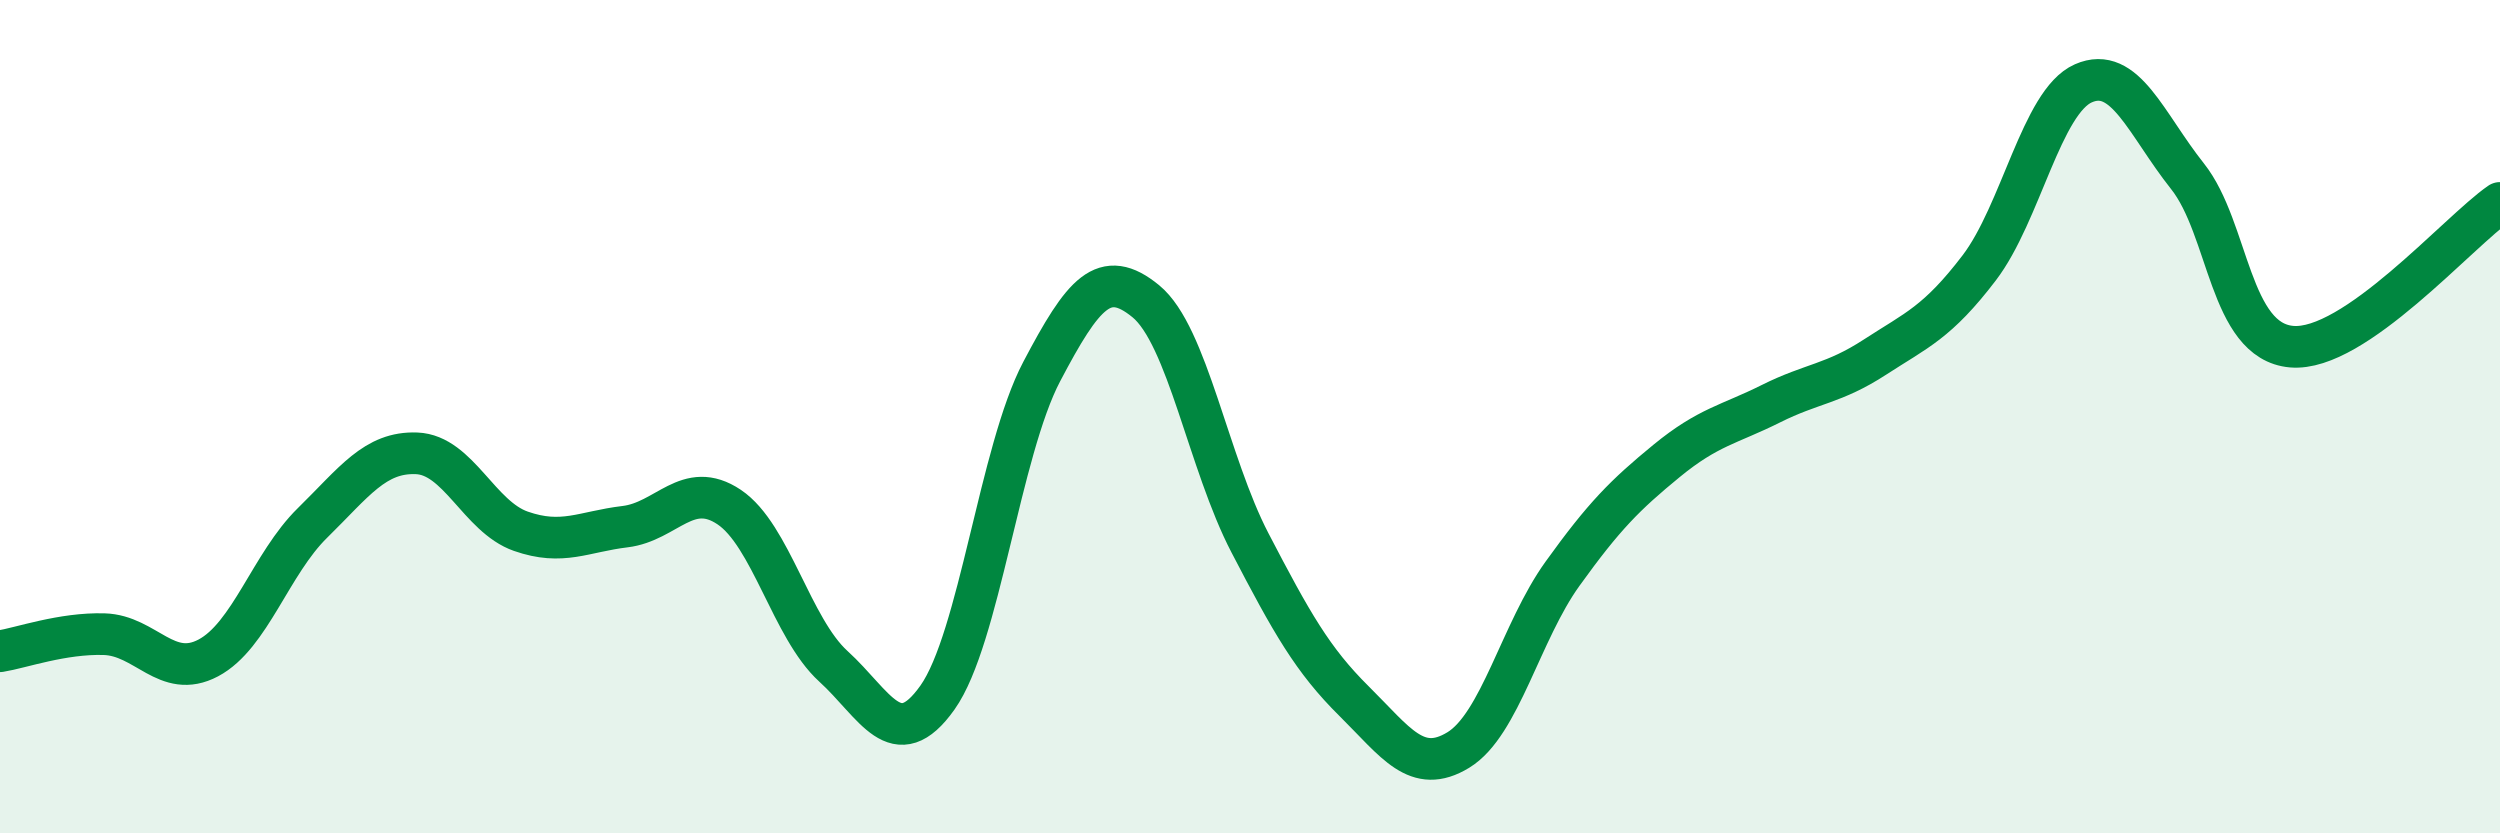
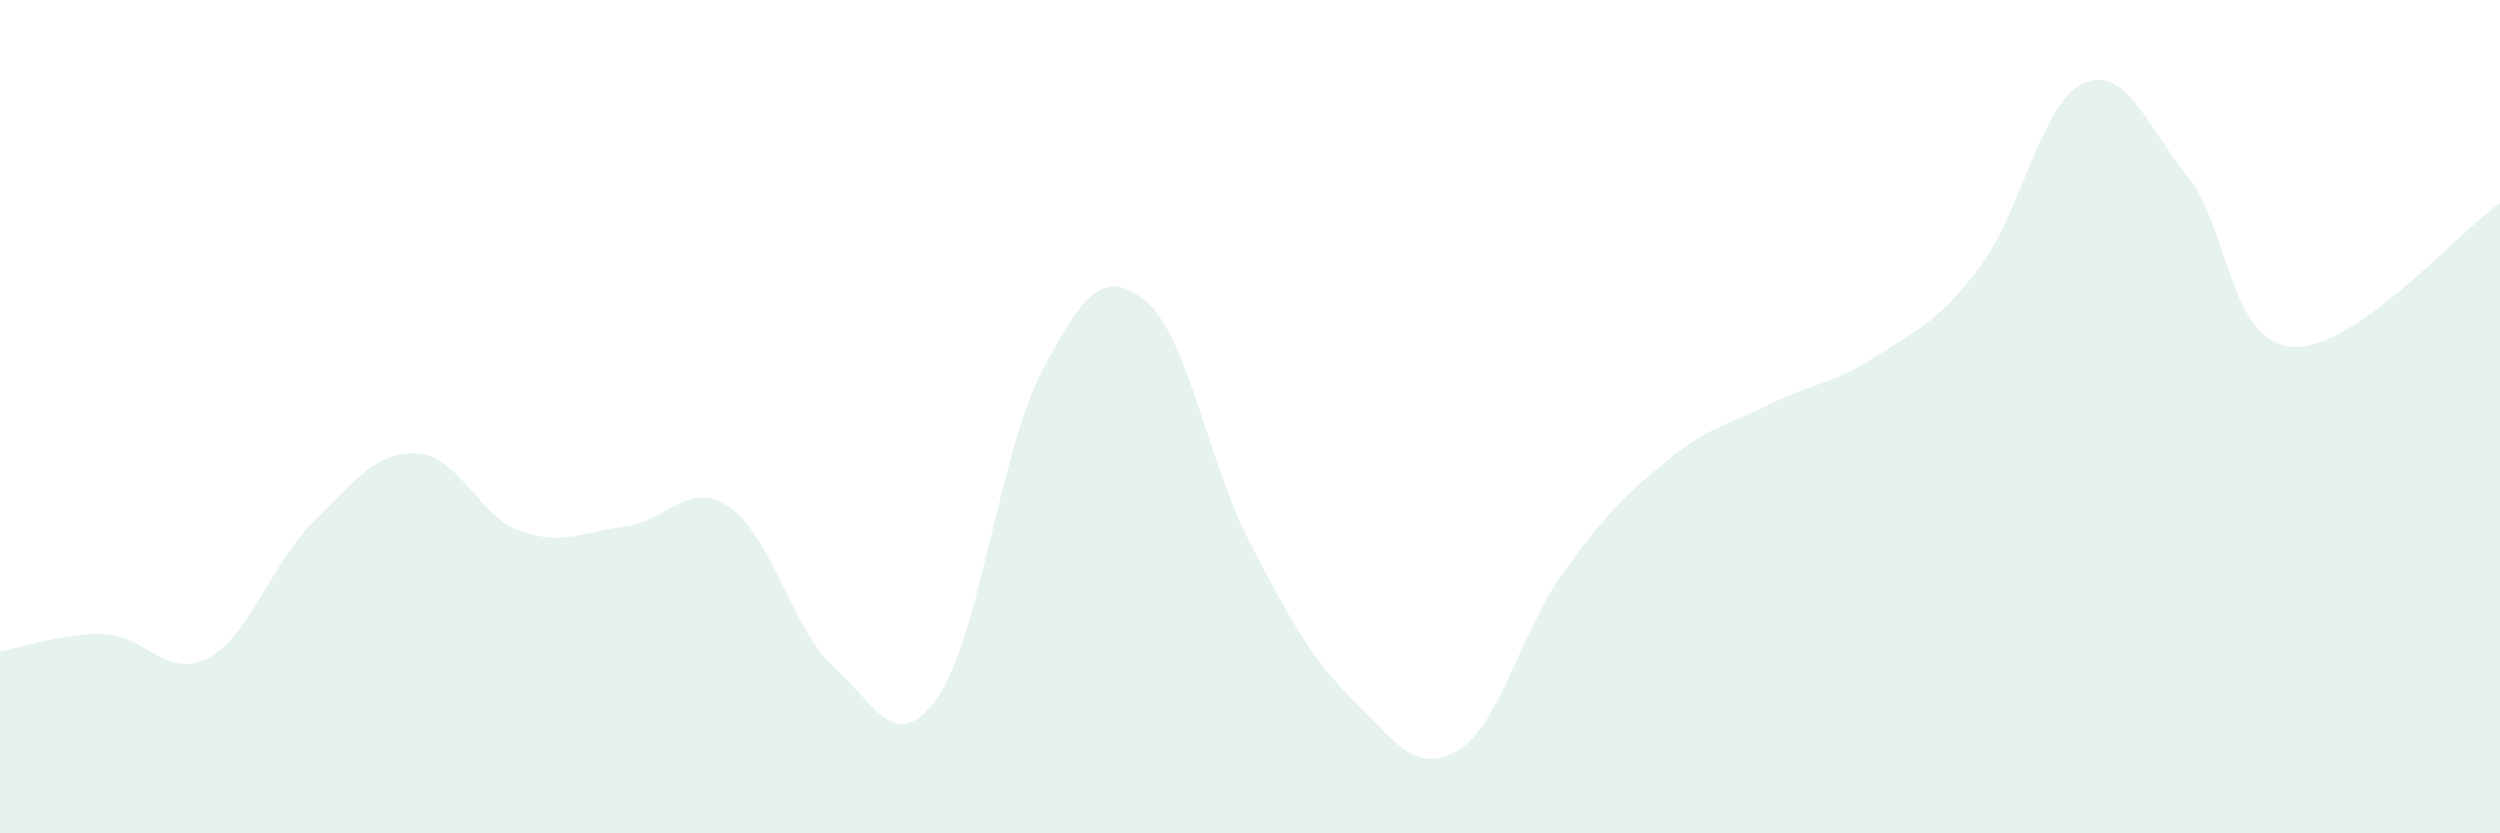
<svg xmlns="http://www.w3.org/2000/svg" width="60" height="20" viewBox="0 0 60 20">
  <path d="M 0,15.63 C 0.5,15.55 1.5,15.19 2.5,15.22 C 3.5,15.25 4,16.32 5,15.79 C 6,15.26 6.5,13.53 7.5,12.55 C 8.5,11.57 9,10.84 10,10.88 C 11,10.92 11.5,12.4 12.5,12.75 C 13.5,13.1 14,12.76 15,12.64 C 16,12.52 16.5,11.5 17.5,12.17 C 18.5,12.84 19,15.08 20,15.99 C 21,16.9 21.5,18.15 22.5,16.74 C 23.5,15.33 24,10.82 25,8.92 C 26,7.02 26.5,6.41 27.5,7.23 C 28.5,8.05 29,11.11 30,13.03 C 31,14.95 31.5,15.84 32.5,16.83 C 33.5,17.82 34,18.61 35,18 C 36,17.39 36.5,15.16 37.5,13.77 C 38.5,12.38 39,11.88 40,11.06 C 41,10.24 41.5,10.19 42.5,9.69 C 43.5,9.19 44,9.22 45,8.57 C 46,7.92 46.5,7.74 47.5,6.43 C 48.5,5.12 49,2.44 50,2 C 51,1.56 51.5,2.97 52.5,4.23 C 53.5,5.49 53.5,8.19 55,8.32 C 56.5,8.45 59,5.56 60,4.87L60 20L0 20Z" fill="#008740" opacity="0.1" stroke-linecap="round" stroke-linejoin="round" />
-   <path d="M 0,15.63 C 0.5,15.55 1.5,15.19 2.5,15.22 C 3.5,15.25 4,16.32 5,15.79 C 6,15.26 6.5,13.53 7.5,12.55 C 8.5,11.57 9,10.84 10,10.88 C 11,10.92 11.5,12.4 12.5,12.75 C 13.5,13.1 14,12.76 15,12.64 C 16,12.52 16.5,11.5 17.5,12.17 C 18.5,12.84 19,15.08 20,15.99 C 21,16.9 21.5,18.15 22.5,16.74 C 23.5,15.33 24,10.82 25,8.92 C 26,7.02 26.5,6.41 27.5,7.23 C 28.5,8.05 29,11.11 30,13.03 C 31,14.95 31.5,15.84 32.5,16.83 C 33.5,17.82 34,18.61 35,18 C 36,17.39 36.5,15.16 37.5,13.77 C 38.5,12.38 39,11.88 40,11.06 C 41,10.24 41.5,10.19 42.5,9.69 C 43.5,9.19 44,9.22 45,8.57 C 46,7.92 46.5,7.74 47.5,6.43 C 48.5,5.12 49,2.44 50,2 C 51,1.56 51.5,2.97 52.5,4.23 C 53.5,5.49 53.5,8.19 55,8.32 C 56.5,8.45 59,5.56 60,4.87" stroke="#008740" stroke-width="1" fill="none" stroke-linecap="round" stroke-linejoin="round" />
</svg>